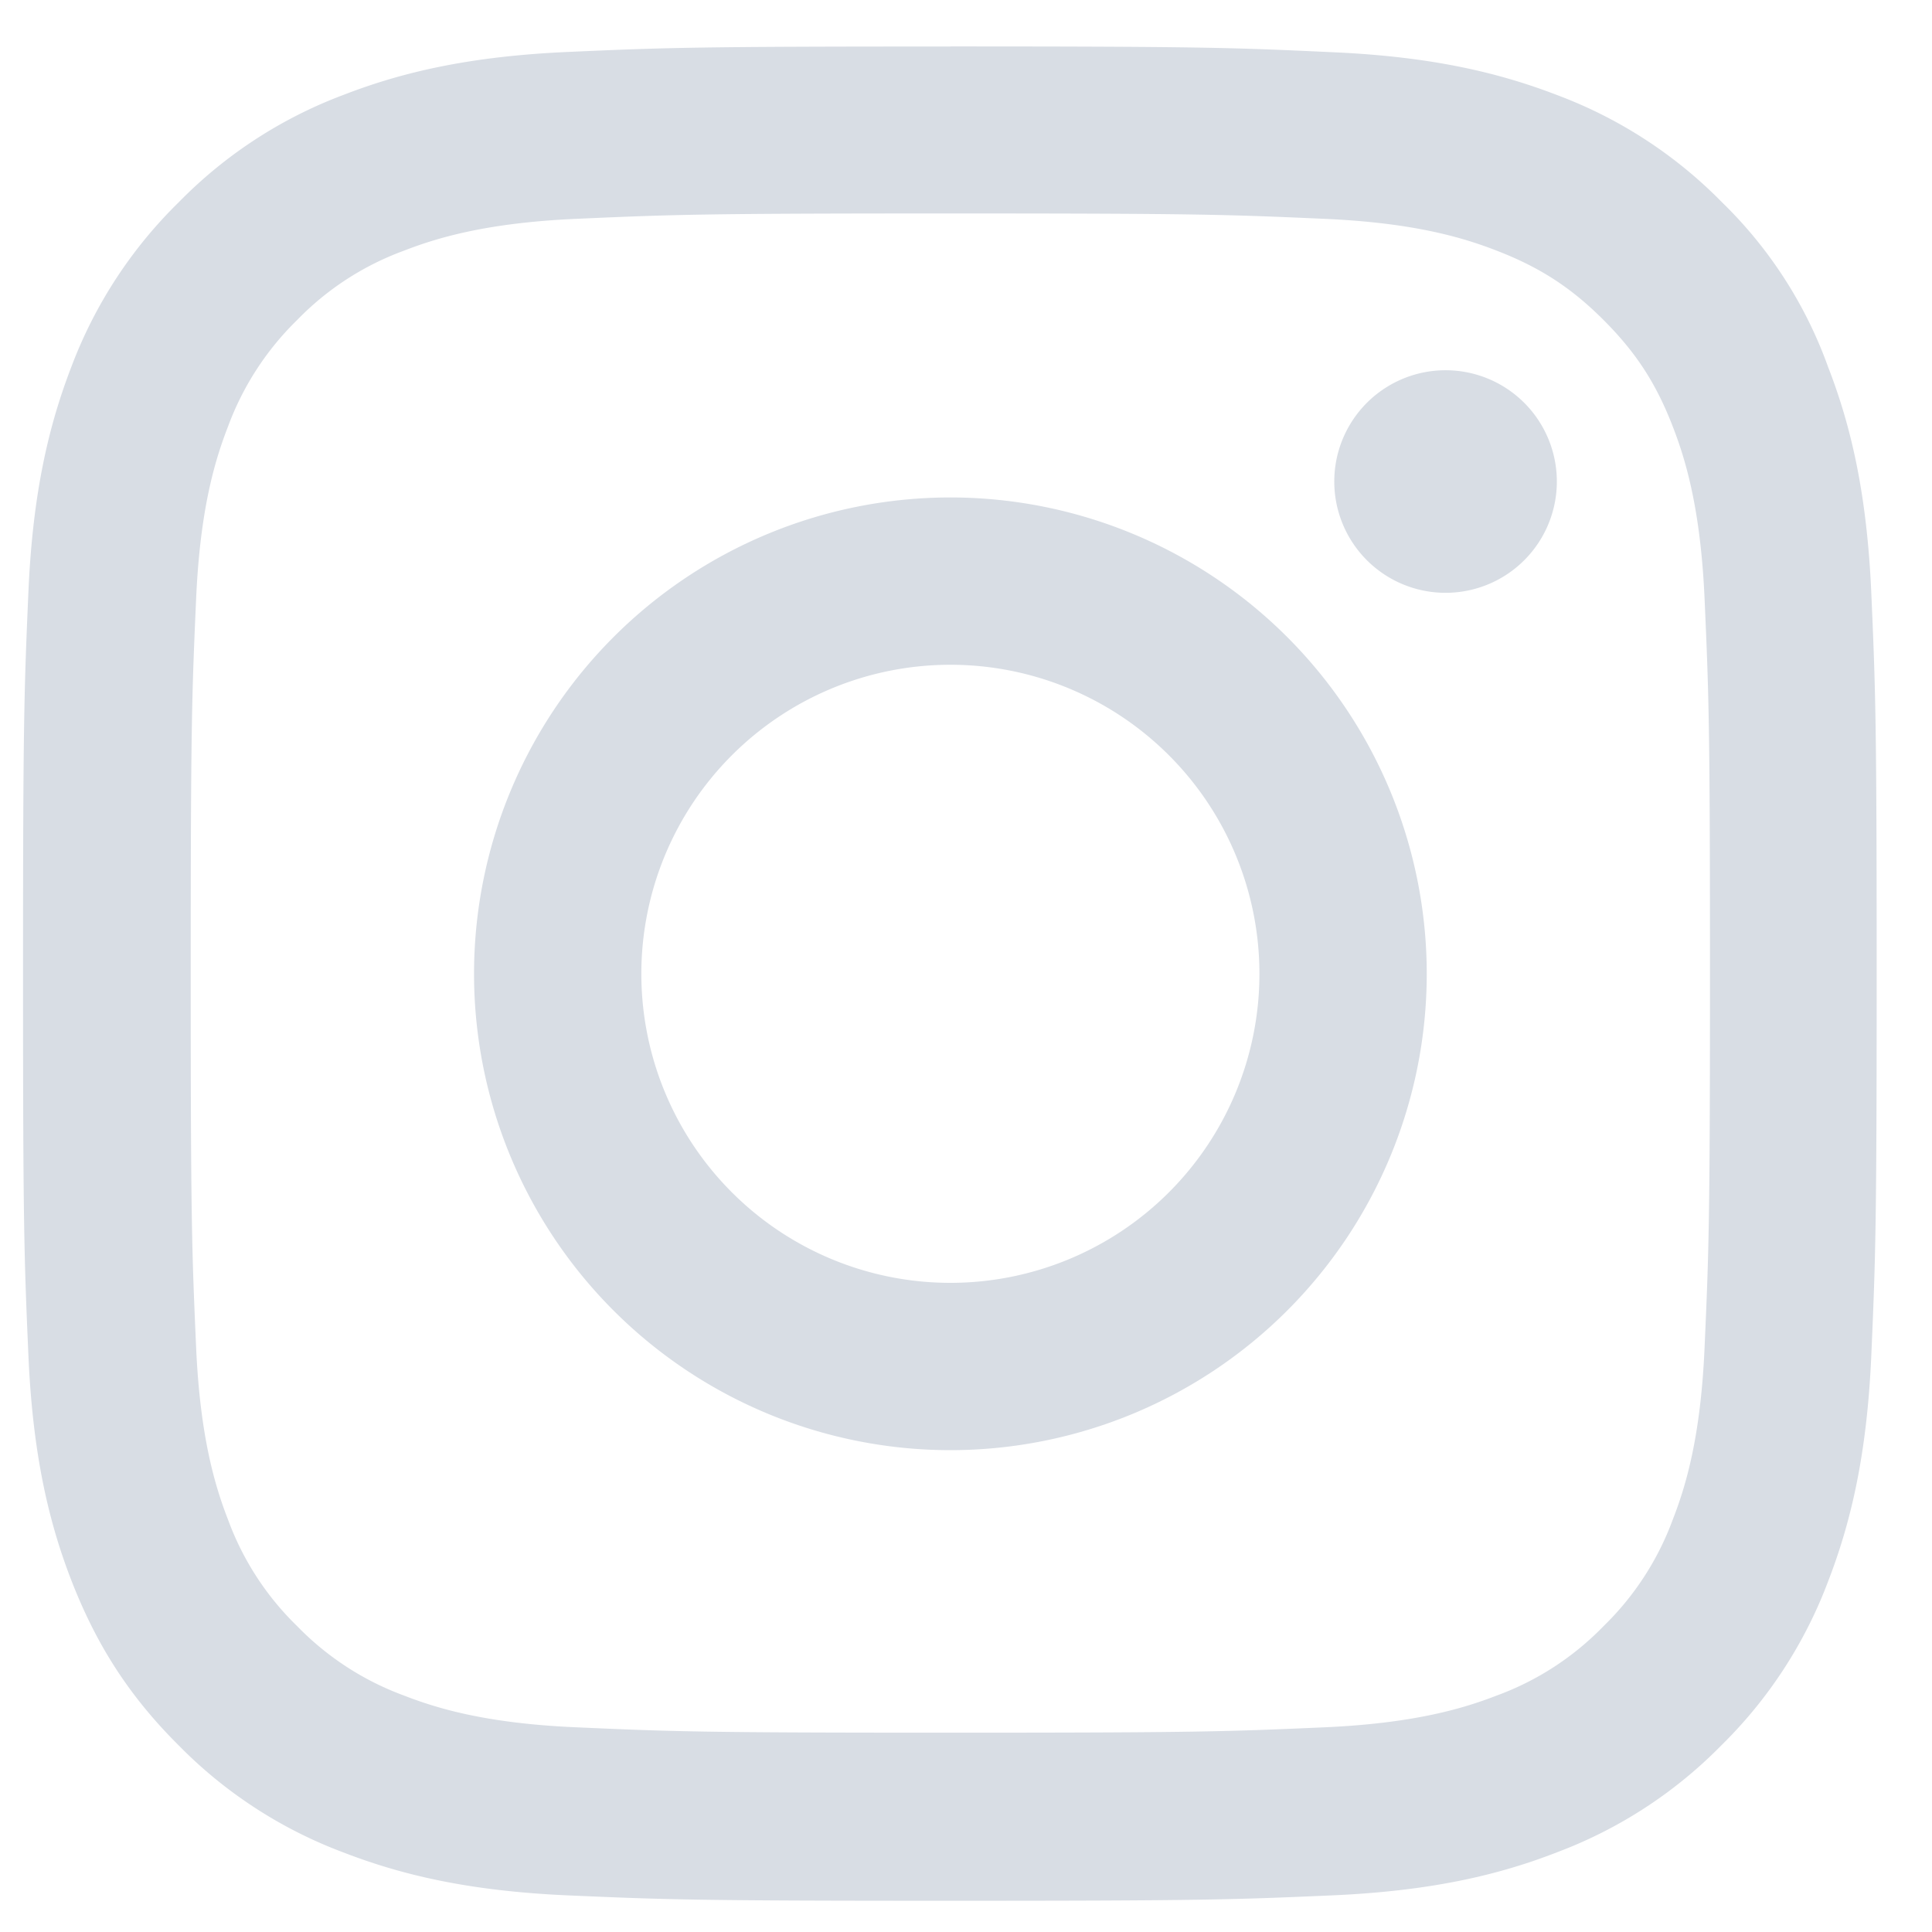
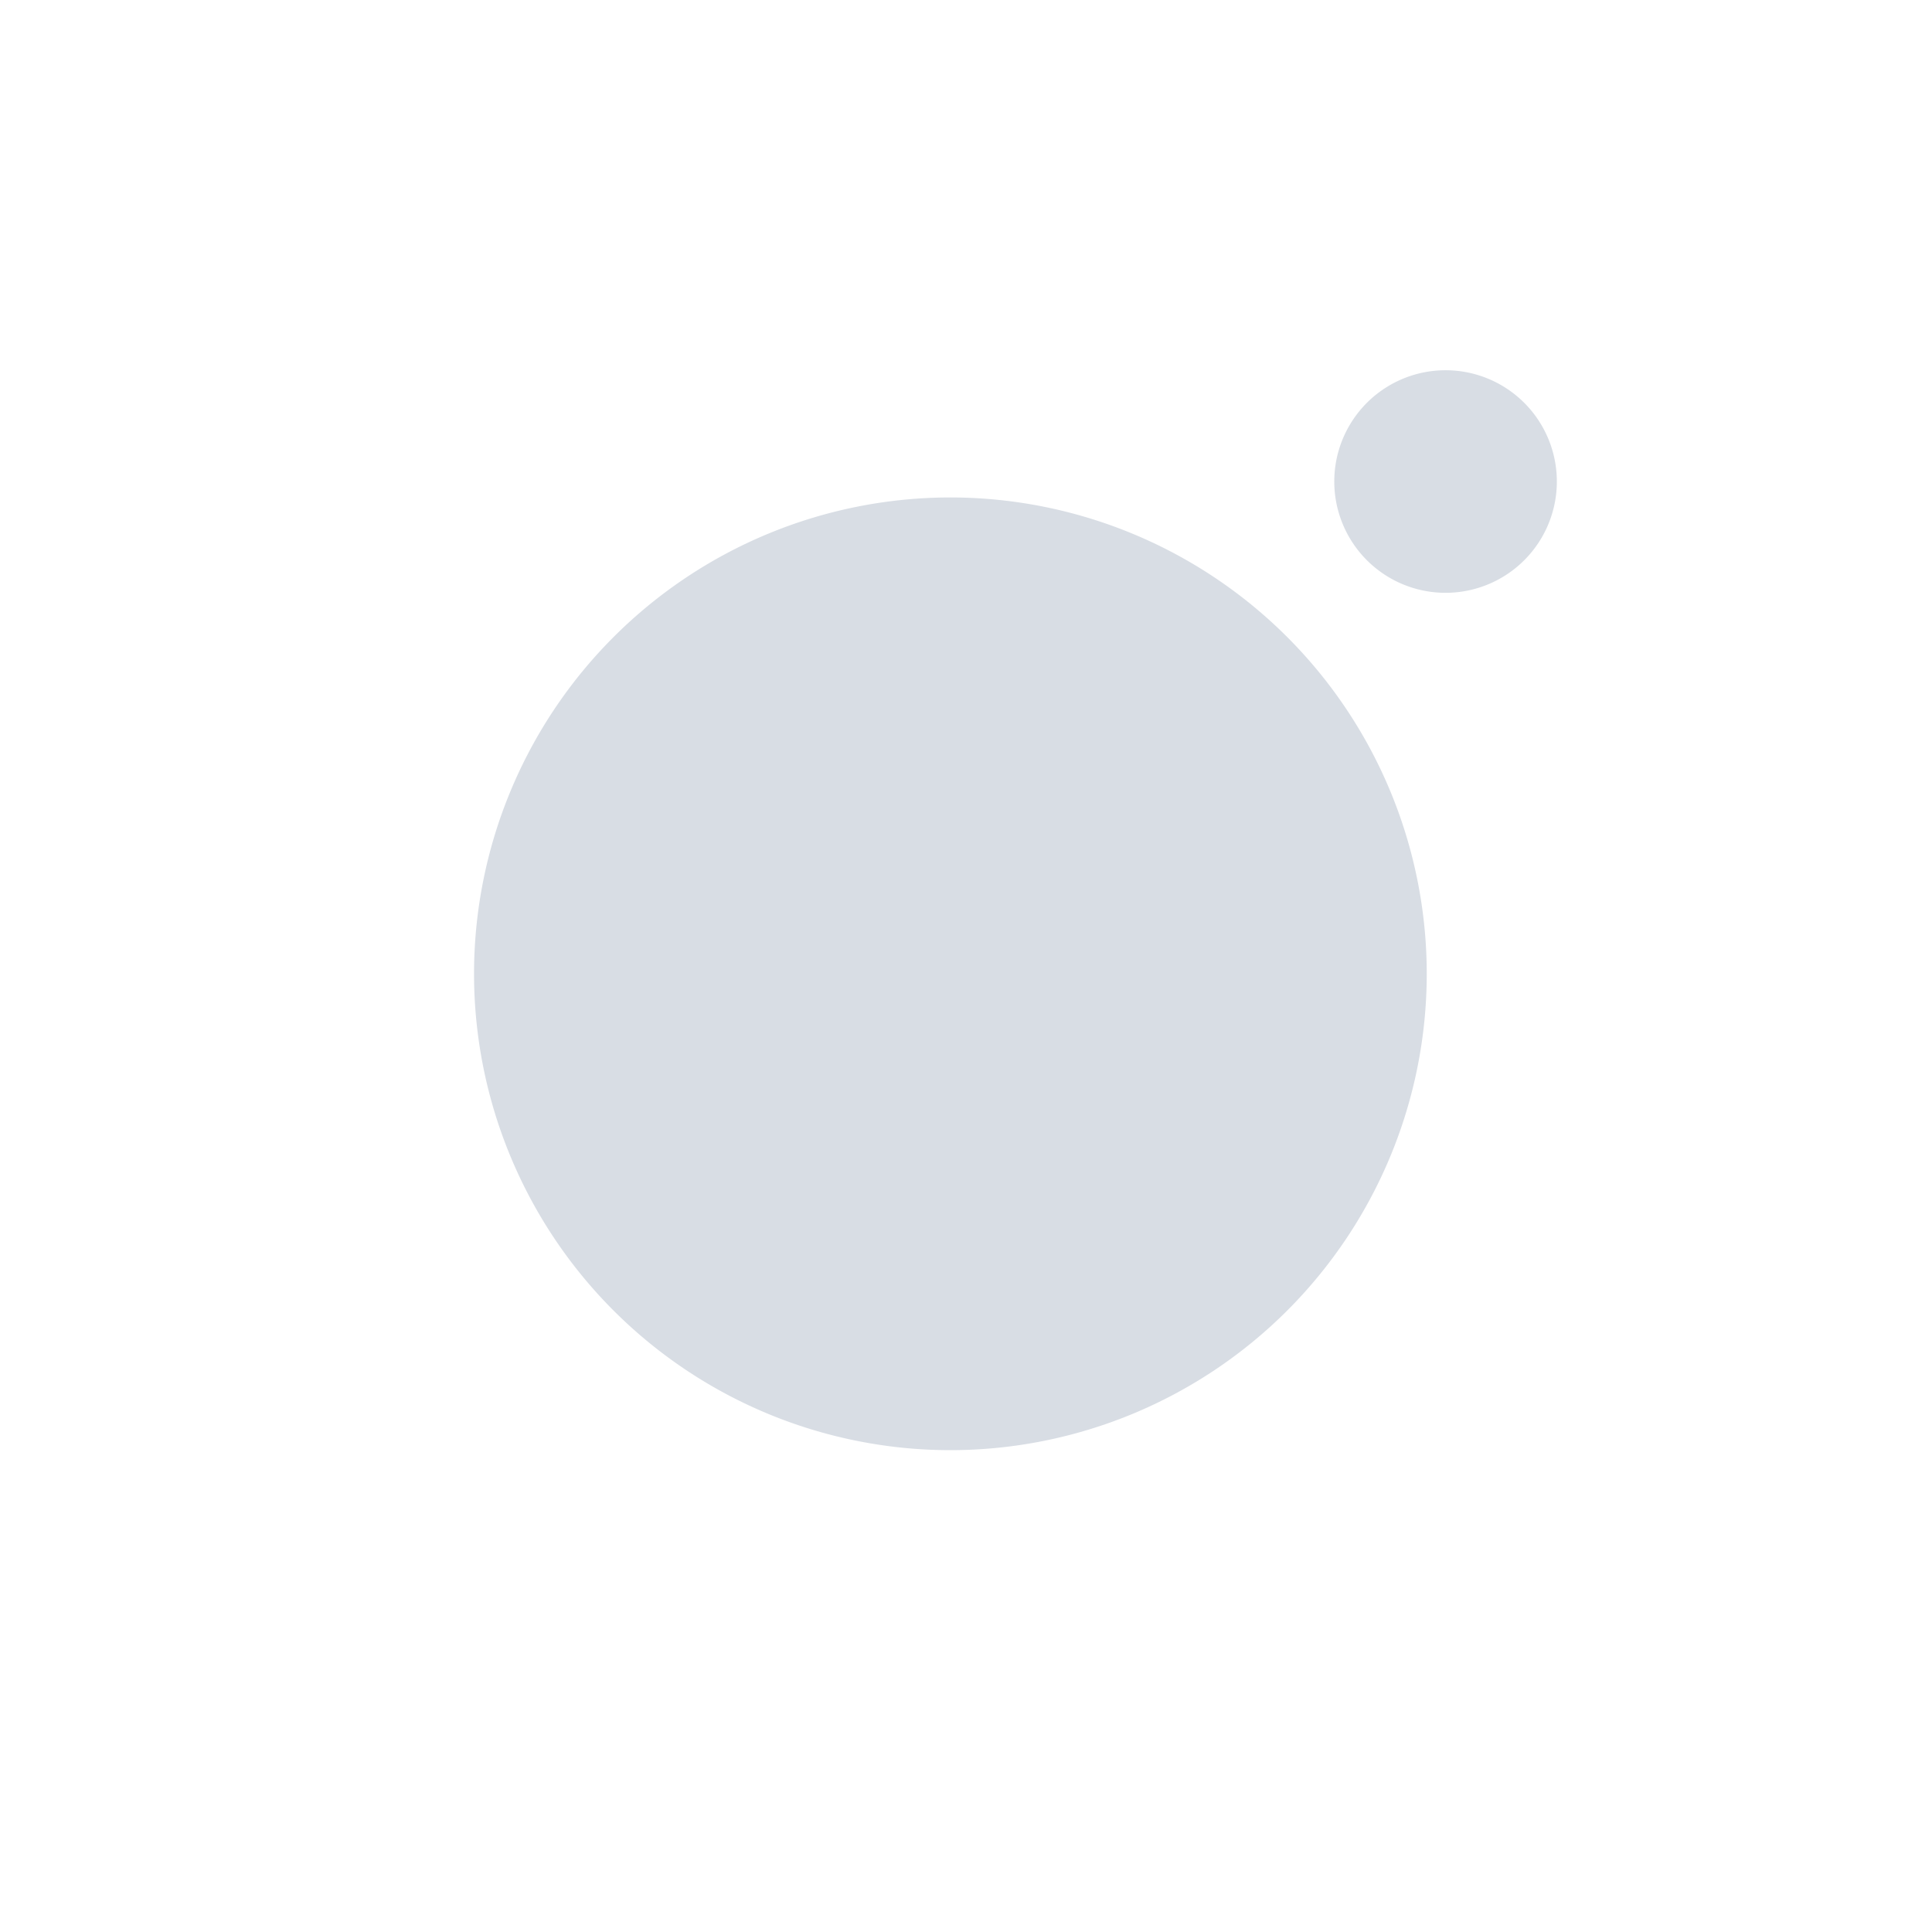
<svg xmlns="http://www.w3.org/2000/svg" width="25" height="25" fill="none">
  <g fill="#D8DDE4" clip-path="url(#a)">
-     <path d="M12.298 2.762c3.206 0 3.586.014 4.847.07 1.172.052 1.804.249 2.226.413.558.216.961.478 1.378.895.422.422.68.82.896 1.378.164.422.36 1.06.412 2.227.056 1.266.07 1.645.07 4.847 0 3.206-.014 3.586-.07 4.847-.051 1.172-.248 1.804-.412 2.226a3.71 3.71 0 0 1-.896 1.378 3.69 3.69 0 0 1-1.378.896c-.422.164-1.06.36-2.226.412-1.266.056-1.646.07-4.847.07-3.206 0-3.586-.014-4.847-.07-1.172-.051-1.805-.248-2.227-.412a3.71 3.71 0 0 1-1.378-.896 3.691 3.691 0 0 1-.895-1.378c-.164-.422-.361-1.06-.413-2.226-.056-1.266-.07-1.646-.07-4.847 0-3.206.014-3.586.07-4.847.052-1.172.249-1.805.413-2.227a3.73 3.73 0 0 1 .895-1.378 3.69 3.69 0 0 1 1.378-.895c.422-.164 1.06-.361 2.227-.413 1.26-.056 1.64-.07 4.847-.07Zm0-2.16c-3.258 0-3.666.013-4.945.07-1.275.056-2.152.262-2.911.557a5.857 5.857 0 0 0-2.129 1.388A5.88 5.88 0 0 0 .926 4.74C.631 5.504.424 6.376.368 7.651c-.056 1.285-.07 1.692-.07 4.95s.014 3.666.07 4.946c.056 1.274.263 2.151.558 2.91.31.793.717 1.463 1.387 2.129a5.866 5.866 0 0 0 2.124 1.382c.764.296 1.636.502 2.91.558 1.28.056 1.688.07 4.946.07s3.666-.014 4.945-.07c1.276-.056 2.152-.262 2.911-.558a5.867 5.867 0 0 0 2.124-1.382 5.867 5.867 0 0 0 1.383-2.124c.295-.764.501-1.636.558-2.91.056-1.28.07-1.688.07-4.946s-.014-3.666-.07-4.945c-.057-1.275-.263-2.152-.558-2.911a5.62 5.62 0 0 0-1.374-2.133 5.866 5.866 0 0 0-2.123-1.383c-.764-.295-1.636-.502-2.911-.558-1.285-.06-1.692-.075-4.95-.075Z" />
-     <path d="M12.298 6.437a6.166 6.166 0 0 0-6.164 6.164 6.166 6.166 0 0 0 6.164 6.164 6.166 6.166 0 0 0 6.164-6.164 6.166 6.166 0 0 0-6.164-6.164Zm0 10.163a3.999 3.999 0 1 1 0-7.998 3.999 3.999 0 0 1 0 7.998Zm7.847-10.407a1.44 1.44 0 1 1-2.879 0 1.44 1.44 0 0 1 2.879 0Z" />
+     <path d="M12.298 6.437a6.166 6.166 0 0 0-6.164 6.164 6.166 6.166 0 0 0 6.164 6.164 6.166 6.166 0 0 0 6.164-6.164 6.166 6.166 0 0 0-6.164-6.164Zm0 10.163Zm7.847-10.407a1.44 1.44 0 1 1-2.879 0 1.44 1.44 0 0 1 2.879 0Z" />
  </g>
  <defs>
    <clipPath id="a">
      <path fill="#fff" d="M0 0h24v24H0z" transform="translate(.298 .601)" />
    </clipPath>
  </defs>
</svg>